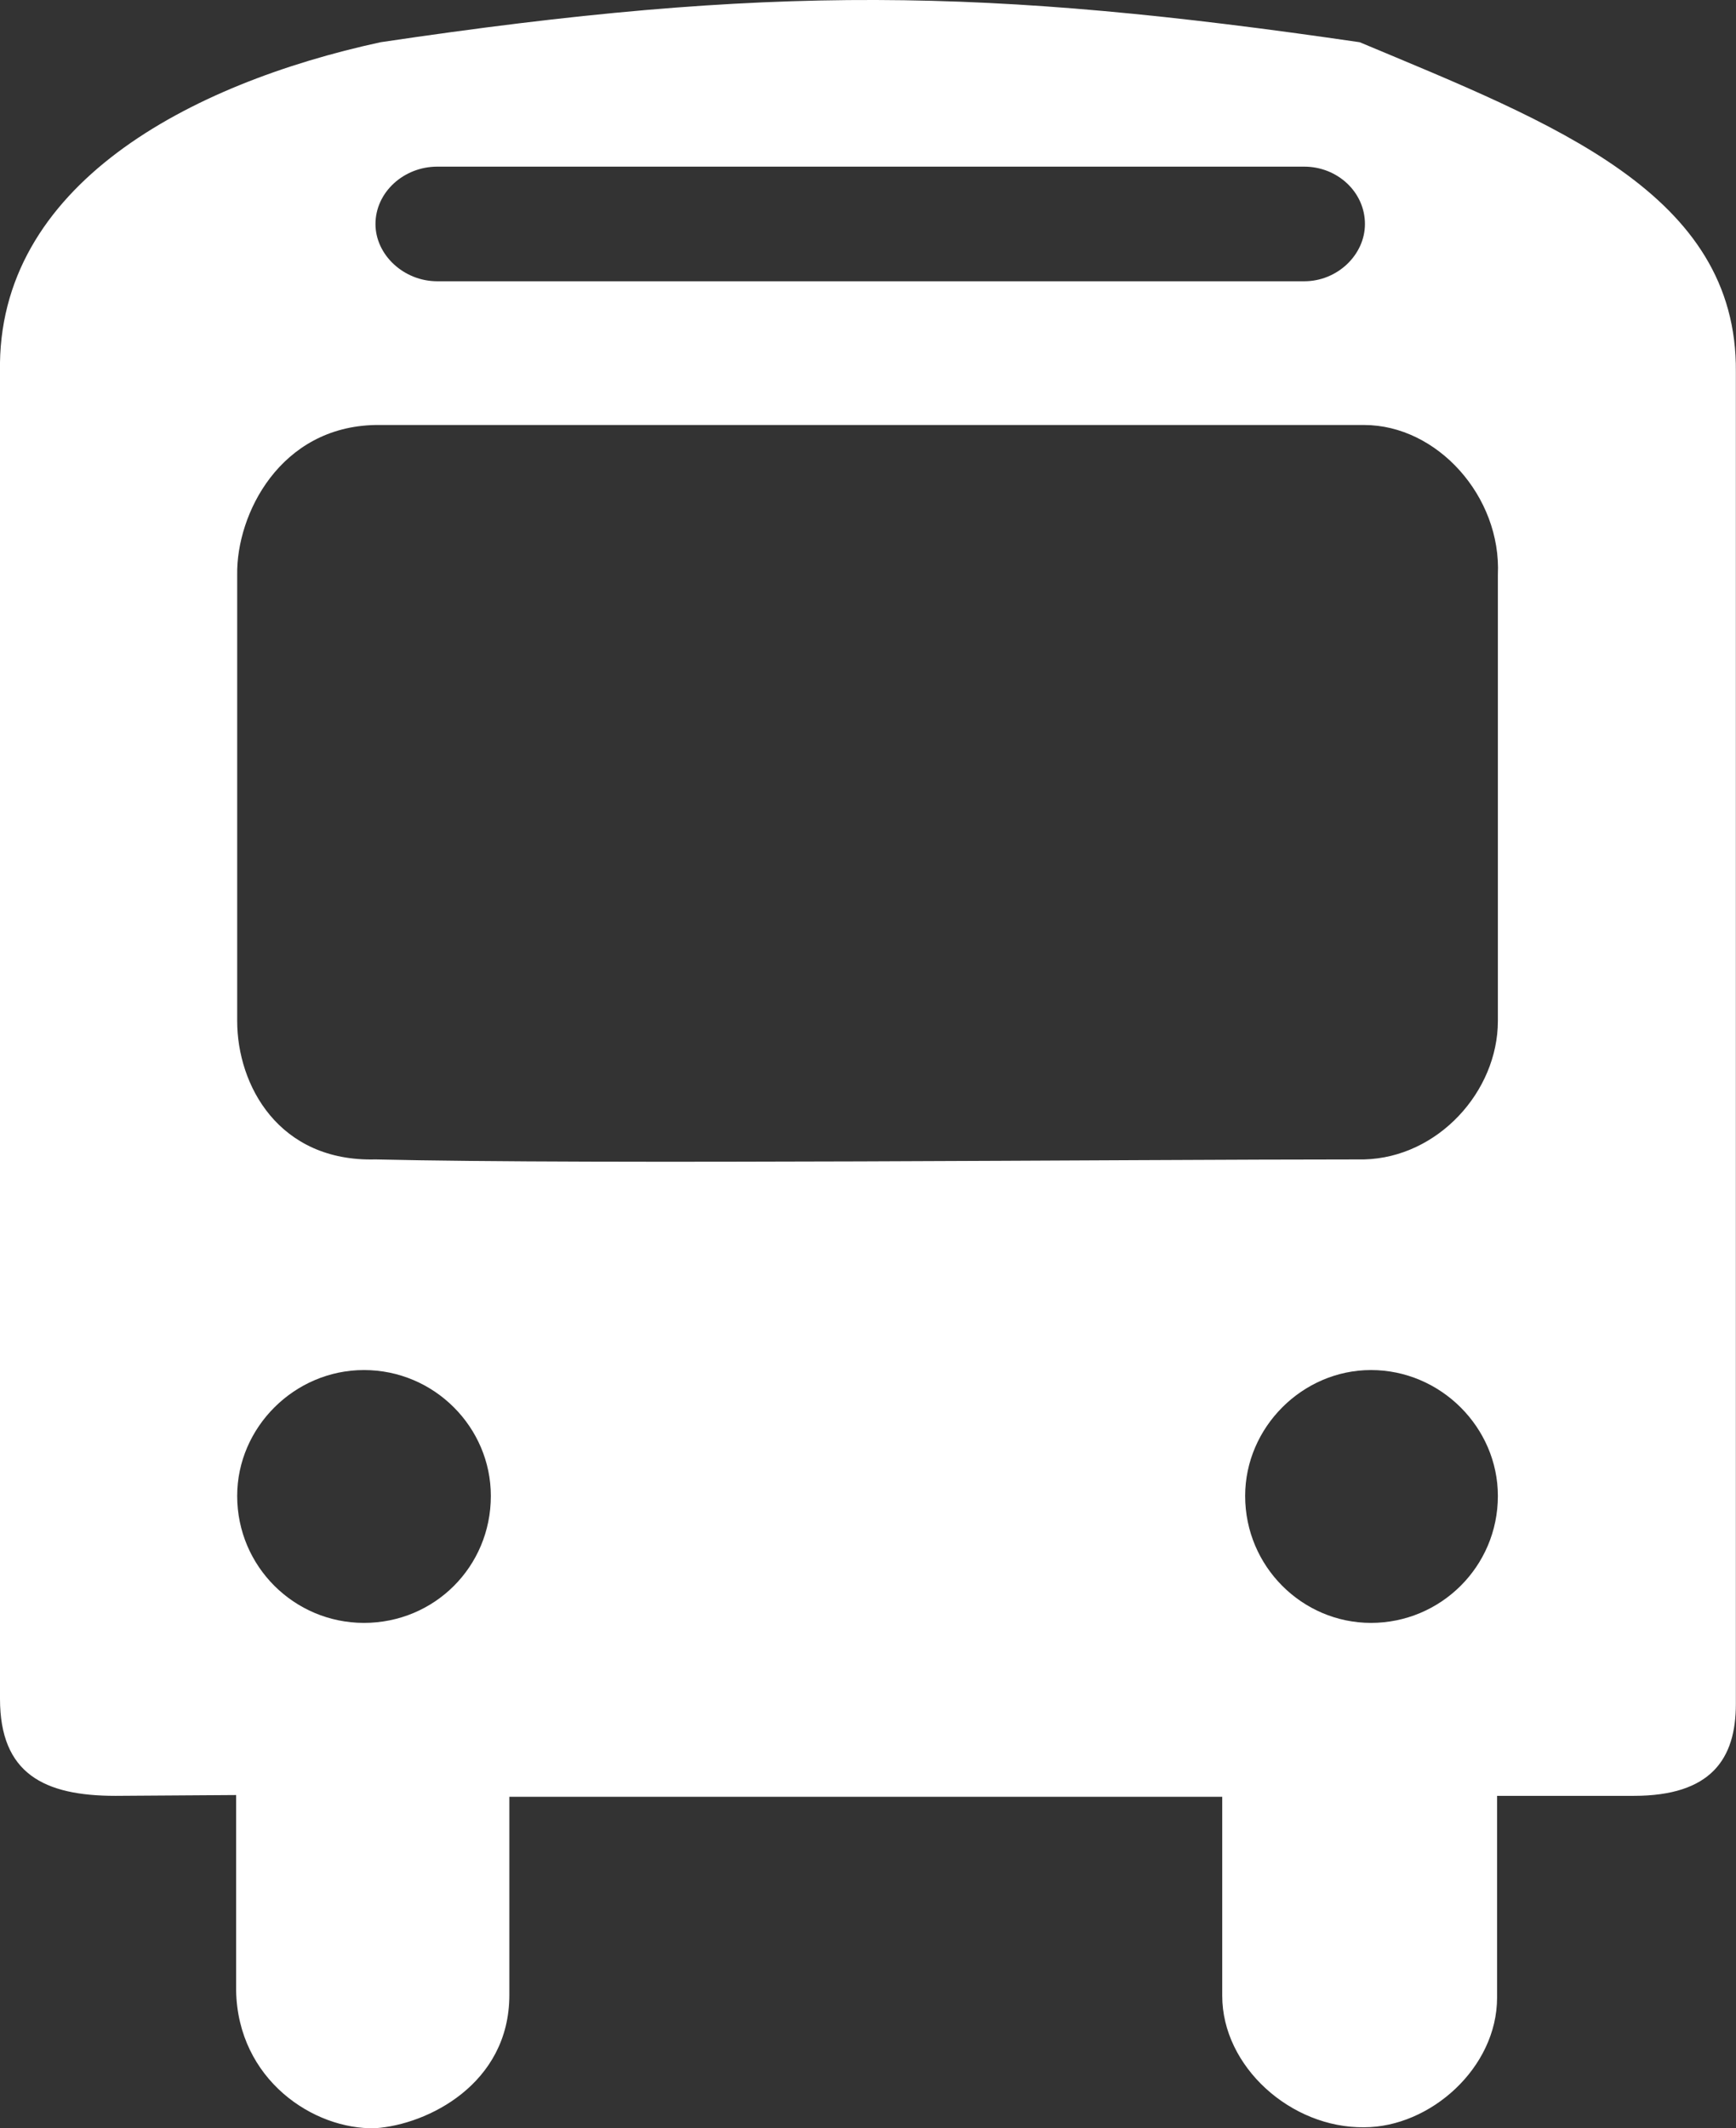
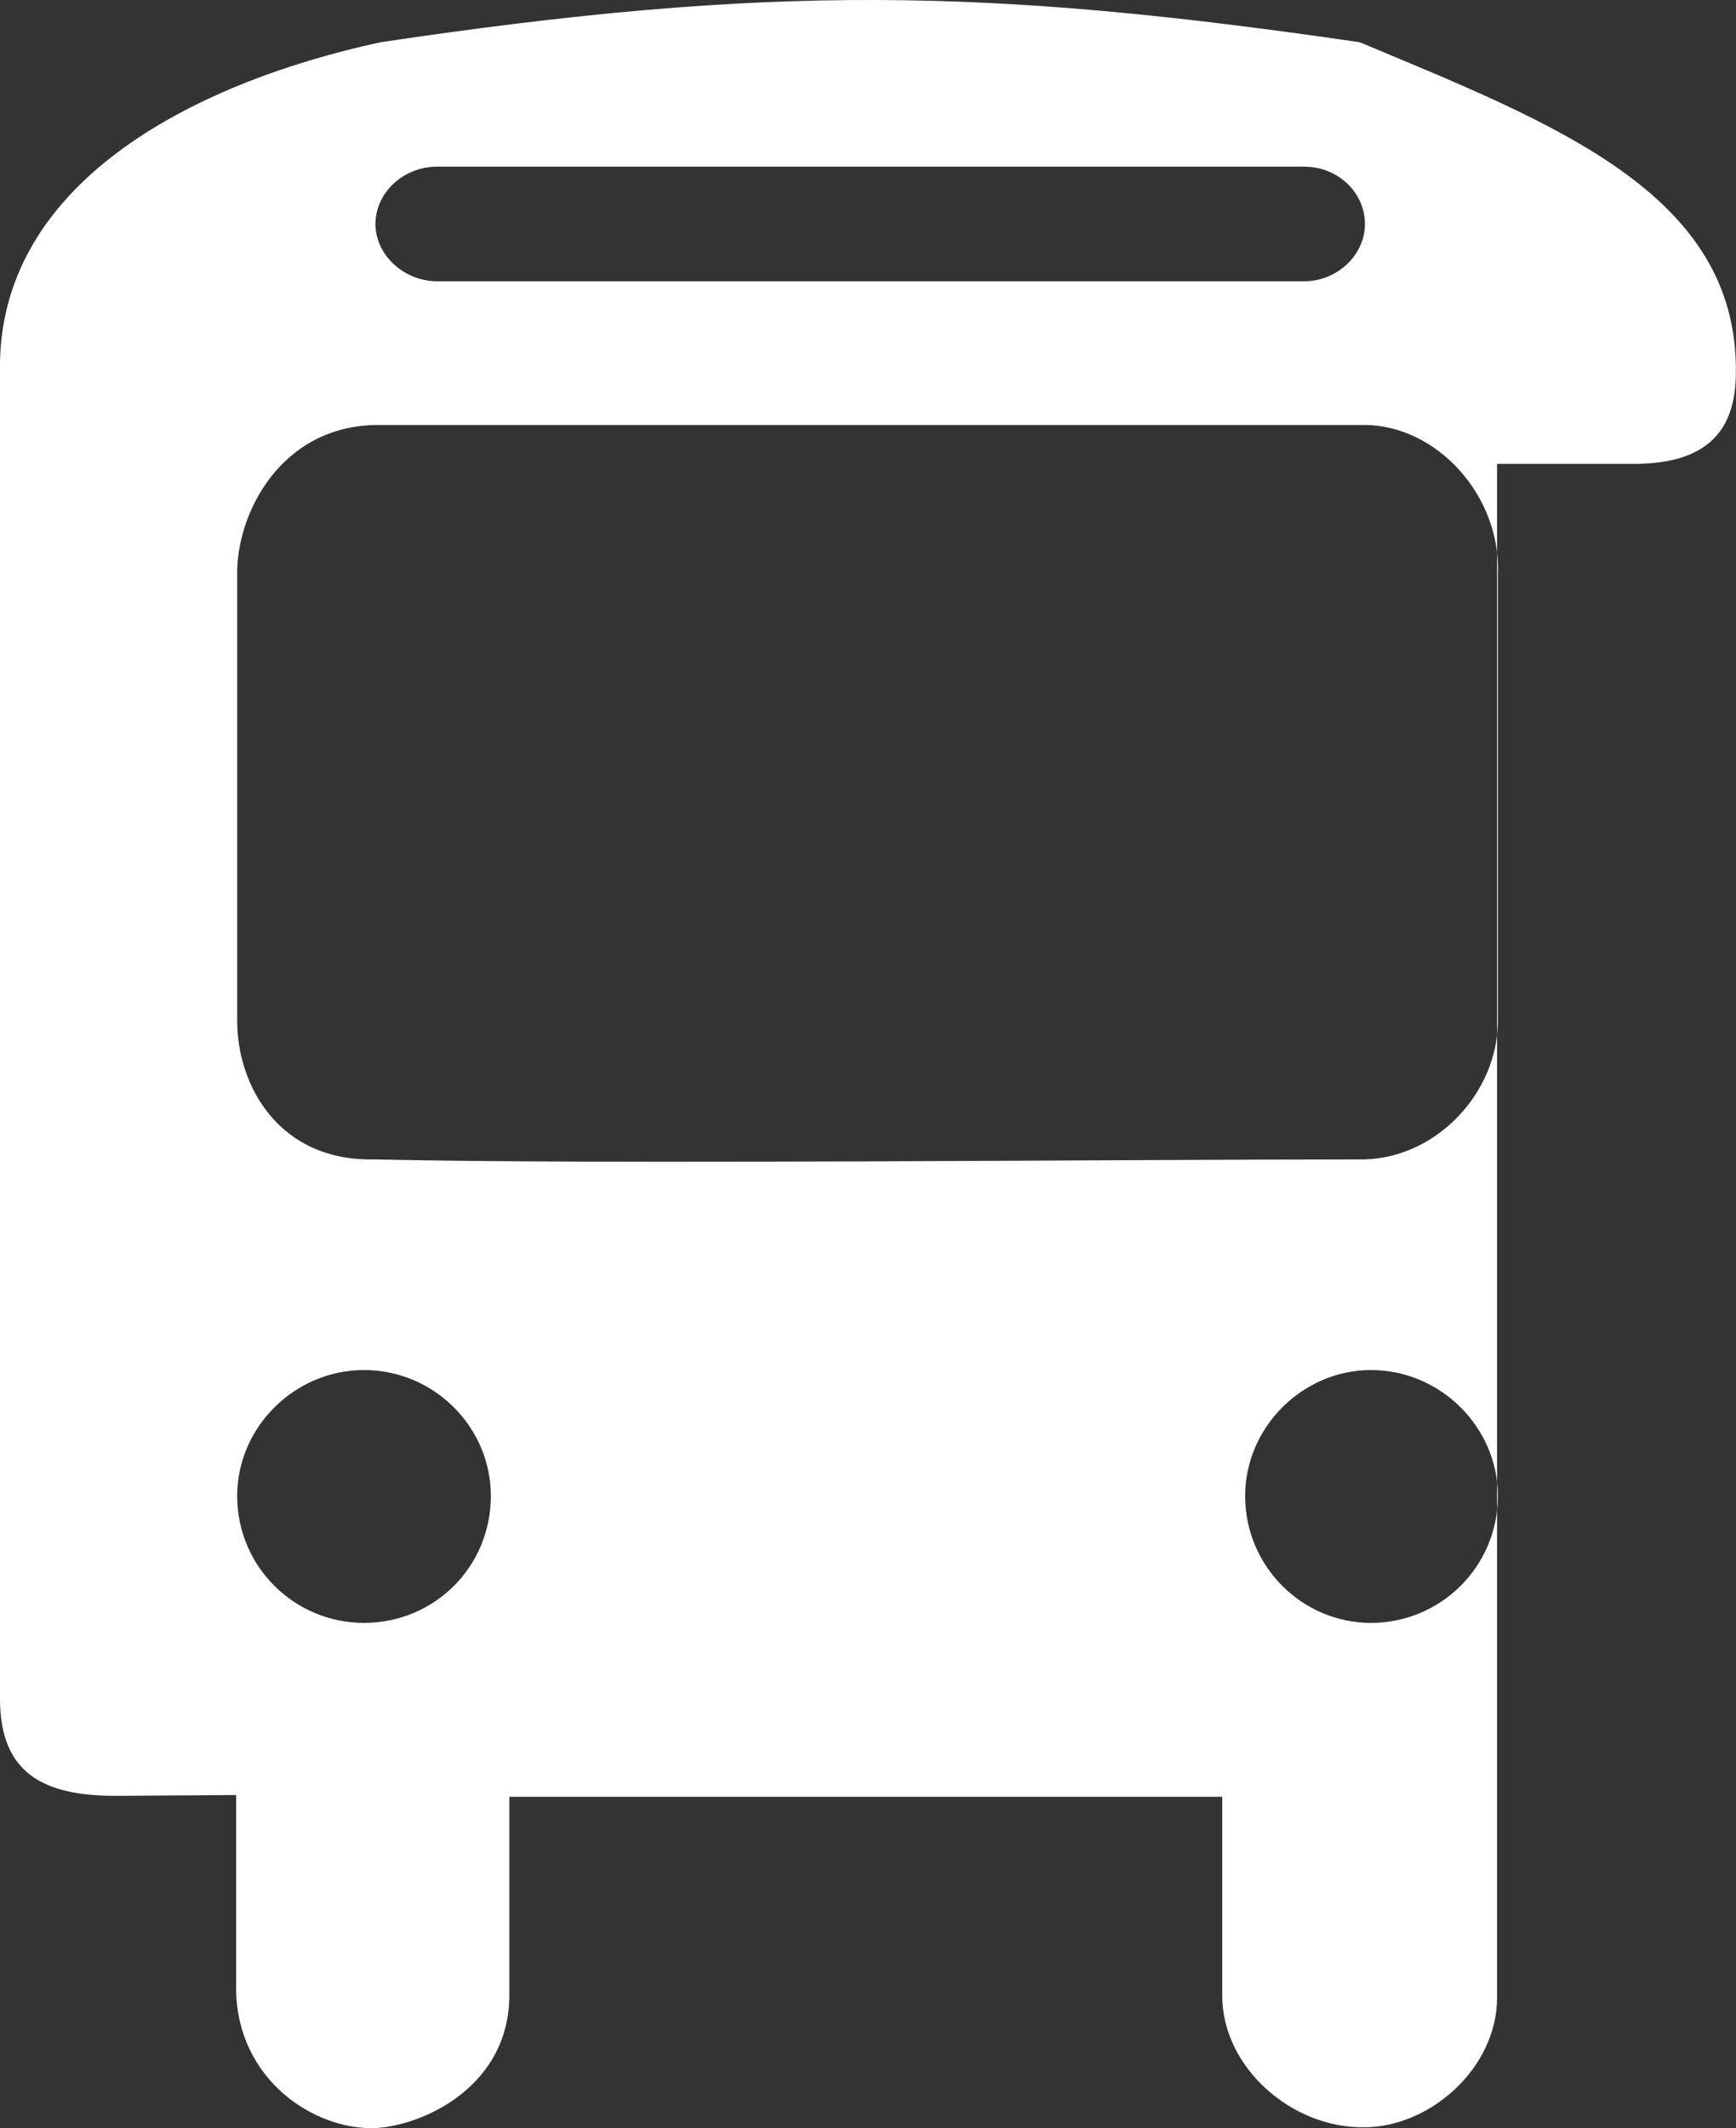
<svg xmlns="http://www.w3.org/2000/svg" version="1.1" id="Layer_1" x="0px" y="0px" width="12.955px" height="15.874px" viewBox="0 0 12.955 15.874" enable-background="new 0 0 12.955 15.874" xml:space="preserve">
  <rect x="0" y="0" width="12.955" height="15.874" fill="#333333" stroke="none" />
-   <path fill-rule="evenodd" clip-rule="evenodd" fill="#FFFFFF" d="M10.147,0.315c1.445,0.605,2.82,1.125,2.807,2.46v9.935  c0,0.409-0.184,0.685-0.762,0.685h-1.02V14.9c0,0.525-0.5,0.967-0.992,0.967c-0.547,0.007-1.059-0.453-1.059-0.98v-1.485  c-2.375,0-2.907,0-5.32,0v1.479c0,0.664-0.612,0.967-1,0.993c-0.461,0.013-1.026-0.362-1.039-1.026v-1.459l-0.9,0.006  C0.329,13.395,0,13.23,0,12.671c0-3.57,0-6.332,0-9.896c-0.027-1.394,1.414-2.151,2.84-2.46C5.747-0.118,7.358-0.092,10.147,0.315   M2.802,3.17C2.091,3.183,1.763,3.834,1.77,4.288v3.327c0,0.48,0.31,1.052,1.032,1.033c1.644,0.039,5.542,0,7.378,0  c0.551-0.014,0.998-0.507,0.998-1.033c0-1.499,0-1.834,0-3.327c0.027-0.585-0.453-1.118-0.998-1.118H2.802z M3.263,1.243h6.47  c0.248,0,0.453,0.19,0.453,0.428c0,0.229-0.205,0.427-0.453,0.427h-6.47c-0.25,0-0.461-0.197-0.461-0.427  C2.802,1.434,3.013,1.243,3.263,1.243z M10.231,12.105c-0.512,0-0.939-0.42-0.939-0.947c0-0.512,0.428-0.939,0.939-0.939  c0.52,0,0.947,0.428,0.947,0.939C11.178,11.686,10.75,12.105,10.231,12.105z M2.716,12.105c-0.519,0-0.946-0.42-0.946-0.947  c0-0.512,0.428-0.939,0.946-0.939c0.526,0,0.947,0.428,0.947,0.939C3.663,11.686,3.242,12.105,2.716,12.105z" />
+   <path fill-rule="evenodd" clip-rule="evenodd" fill="#FFFFFF" d="M10.147,0.315c1.445,0.605,2.82,1.125,2.807,2.46c0,0.409-0.184,0.685-0.762,0.685h-1.02V14.9c0,0.525-0.5,0.967-0.992,0.967c-0.547,0.007-1.059-0.453-1.059-0.98v-1.485  c-2.375,0-2.907,0-5.32,0v1.479c0,0.664-0.612,0.967-1,0.993c-0.461,0.013-1.026-0.362-1.039-1.026v-1.459l-0.9,0.006  C0.329,13.395,0,13.23,0,12.671c0-3.57,0-6.332,0-9.896c-0.027-1.394,1.414-2.151,2.84-2.46C5.747-0.118,7.358-0.092,10.147,0.315   M2.802,3.17C2.091,3.183,1.763,3.834,1.77,4.288v3.327c0,0.48,0.31,1.052,1.032,1.033c1.644,0.039,5.542,0,7.378,0  c0.551-0.014,0.998-0.507,0.998-1.033c0-1.499,0-1.834,0-3.327c0.027-0.585-0.453-1.118-0.998-1.118H2.802z M3.263,1.243h6.47  c0.248,0,0.453,0.19,0.453,0.428c0,0.229-0.205,0.427-0.453,0.427h-6.47c-0.25,0-0.461-0.197-0.461-0.427  C2.802,1.434,3.013,1.243,3.263,1.243z M10.231,12.105c-0.512,0-0.939-0.42-0.939-0.947c0-0.512,0.428-0.939,0.939-0.939  c0.52,0,0.947,0.428,0.947,0.939C11.178,11.686,10.75,12.105,10.231,12.105z M2.716,12.105c-0.519,0-0.946-0.42-0.946-0.947  c0-0.512,0.428-0.939,0.946-0.939c0.526,0,0.947,0.428,0.947,0.939C3.663,11.686,3.242,12.105,2.716,12.105z" />
</svg>